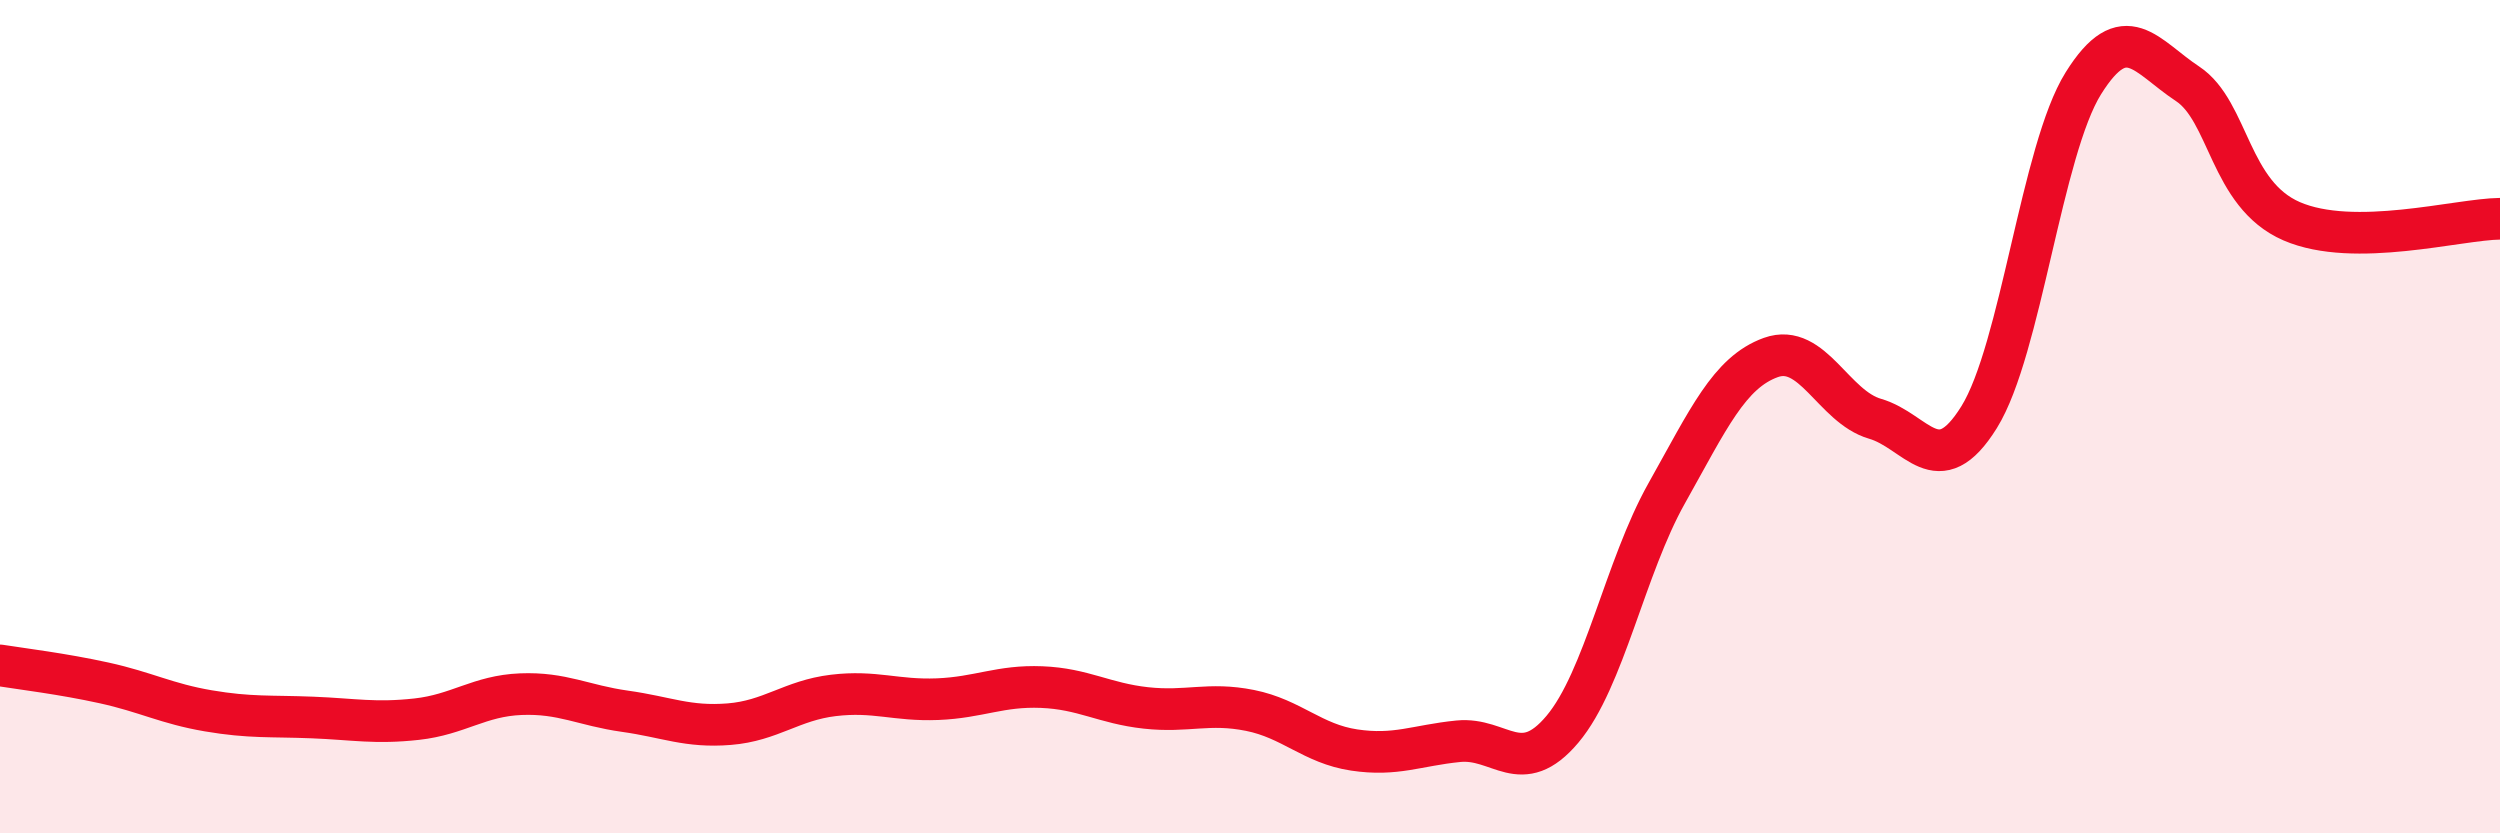
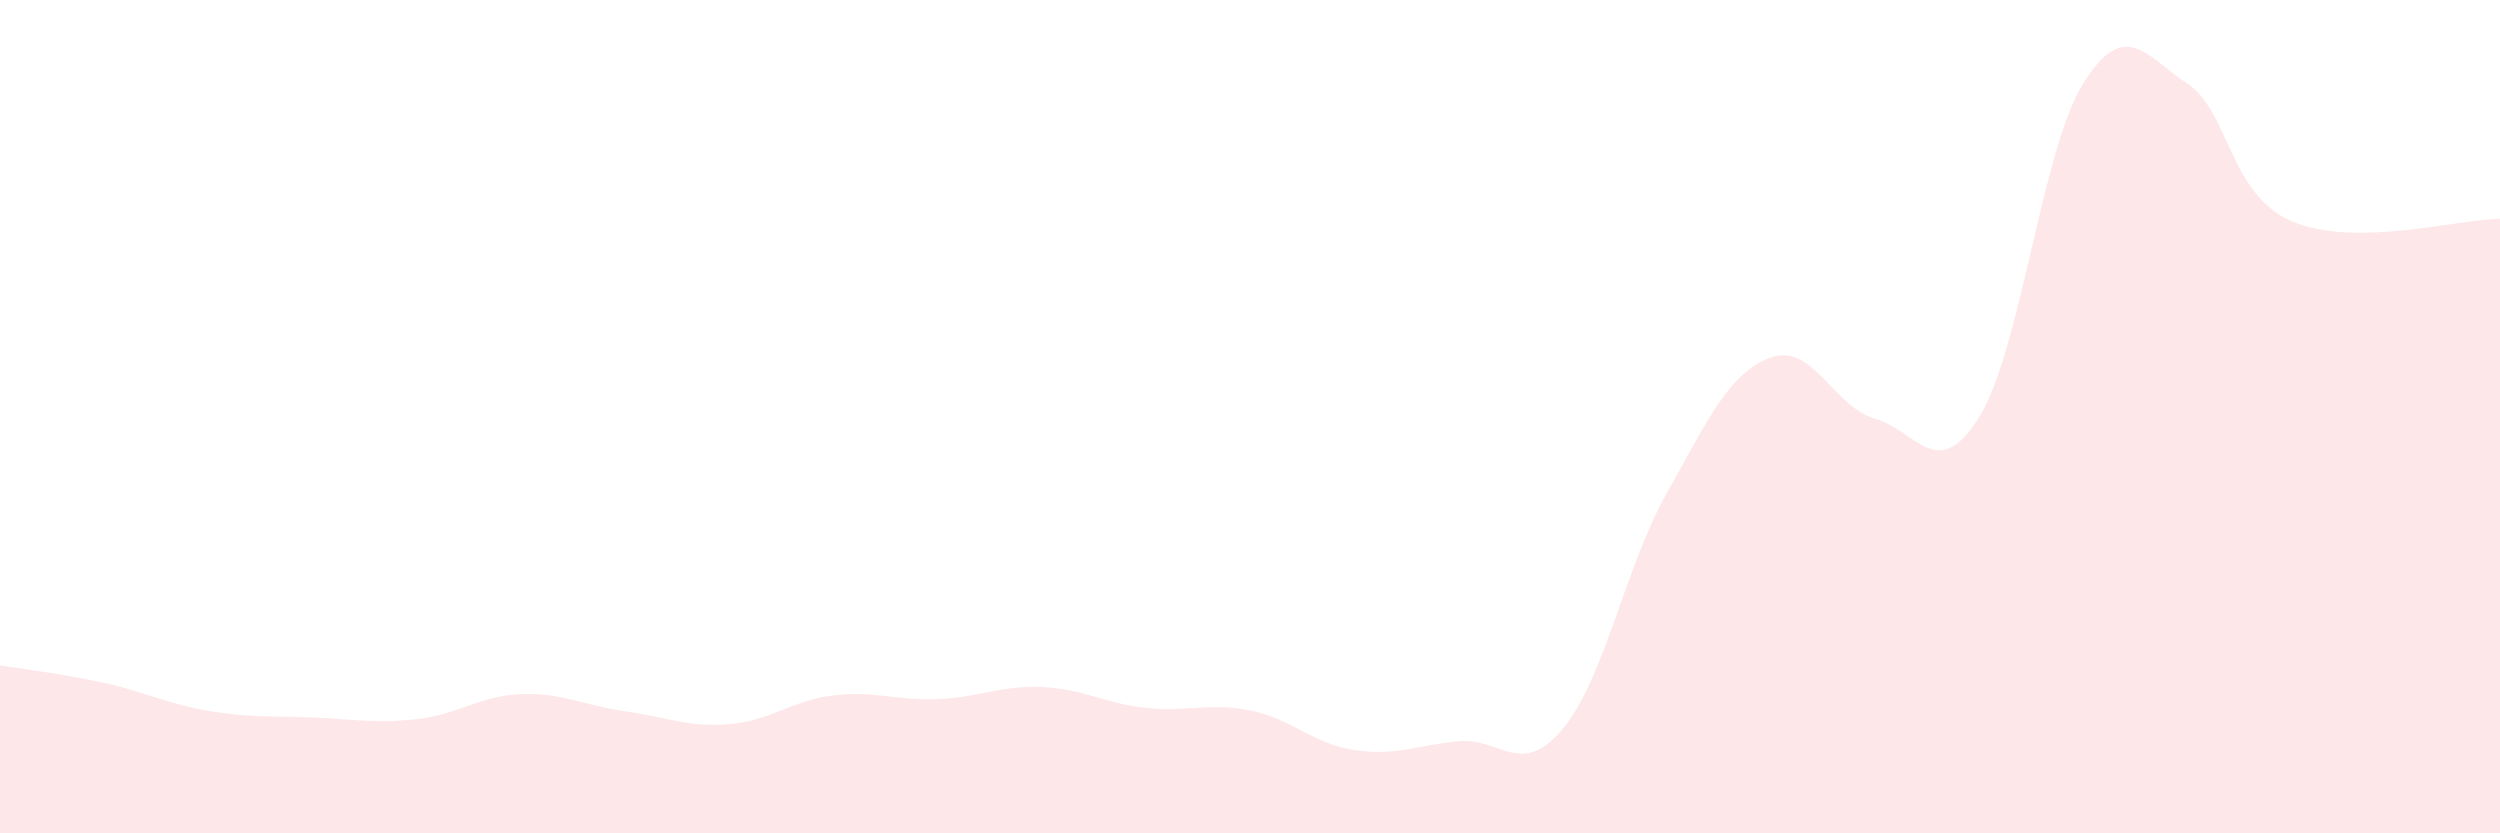
<svg xmlns="http://www.w3.org/2000/svg" width="60" height="20" viewBox="0 0 60 20">
  <path d="M 0,15.97 C 0.5,16.05 1.5,16.17 2.5,16.39 C 3.5,16.61 4,16.89 5,17.06 C 6,17.23 6.5,17.18 7.5,17.22 C 8.5,17.26 9,17.37 10,17.26 C 11,17.15 11.5,16.7 12.5,16.66 C 13.5,16.62 14,16.93 15,17.07 C 16,17.21 16.5,17.46 17.5,17.38 C 18.5,17.3 19,16.81 20,16.69 C 21,16.57 21.5,16.82 22.5,16.78 C 23.5,16.74 24,16.45 25,16.49 C 26,16.53 26.5,16.88 27.5,16.99 C 28.5,17.1 29,16.85 30,17.05 C 31,17.25 31.5,17.85 32.5,18 C 33.5,18.15 34,17.89 35,17.79 C 36,17.69 36.5,18.69 37.5,17.5 C 38.5,16.31 39,13.62 40,11.84 C 41,10.06 41.5,8.94 42.5,8.58 C 43.5,8.22 44,9.76 45,10.05 C 46,10.34 46.5,11.62 47.5,10.01 C 48.5,8.4 49,3.6 50,2 C 51,0.4 51.5,1.35 52.5,2.01 C 53.5,2.67 53.5,4.66 55,5.31 C 56.5,5.96 59,5.26 60,5.25L60 20L0 20Z" fill="#EB0A25" opacity="0.1" stroke-linecap="round" stroke-linejoin="round" />
-   <path d="M 0,15.97 C 0.5,16.05 1.5,16.17 2.5,16.39 C 3.5,16.61 4,16.89 5,17.06 C 6,17.23 6.5,17.18 7.5,17.22 C 8.5,17.26 9,17.37 10,17.26 C 11,17.15 11.5,16.7 12.5,16.66 C 13.5,16.62 14,16.93 15,17.07 C 16,17.21 16.5,17.46 17.5,17.38 C 18.5,17.3 19,16.81 20,16.69 C 21,16.57 21.5,16.82 22.5,16.78 C 23.5,16.74 24,16.45 25,16.49 C 26,16.53 26.5,16.88 27.5,16.99 C 28.5,17.1 29,16.85 30,17.05 C 31,17.25 31.5,17.85 32.5,18 C 33.5,18.15 34,17.89 35,17.79 C 36,17.69 36.5,18.69 37.5,17.5 C 38.5,16.31 39,13.62 40,11.84 C 41,10.06 41.5,8.94 42.5,8.58 C 43.5,8.22 44,9.76 45,10.05 C 46,10.34 46.5,11.62 47.5,10.01 C 48.5,8.4 49,3.6 50,2 C 51,0.4 51.5,1.35 52.5,2.01 C 53.5,2.67 53.5,4.66 55,5.31 C 56.5,5.96 59,5.26 60,5.25" stroke="#EB0A25" stroke-width="1" fill="none" stroke-linecap="round" stroke-linejoin="round" />
</svg>